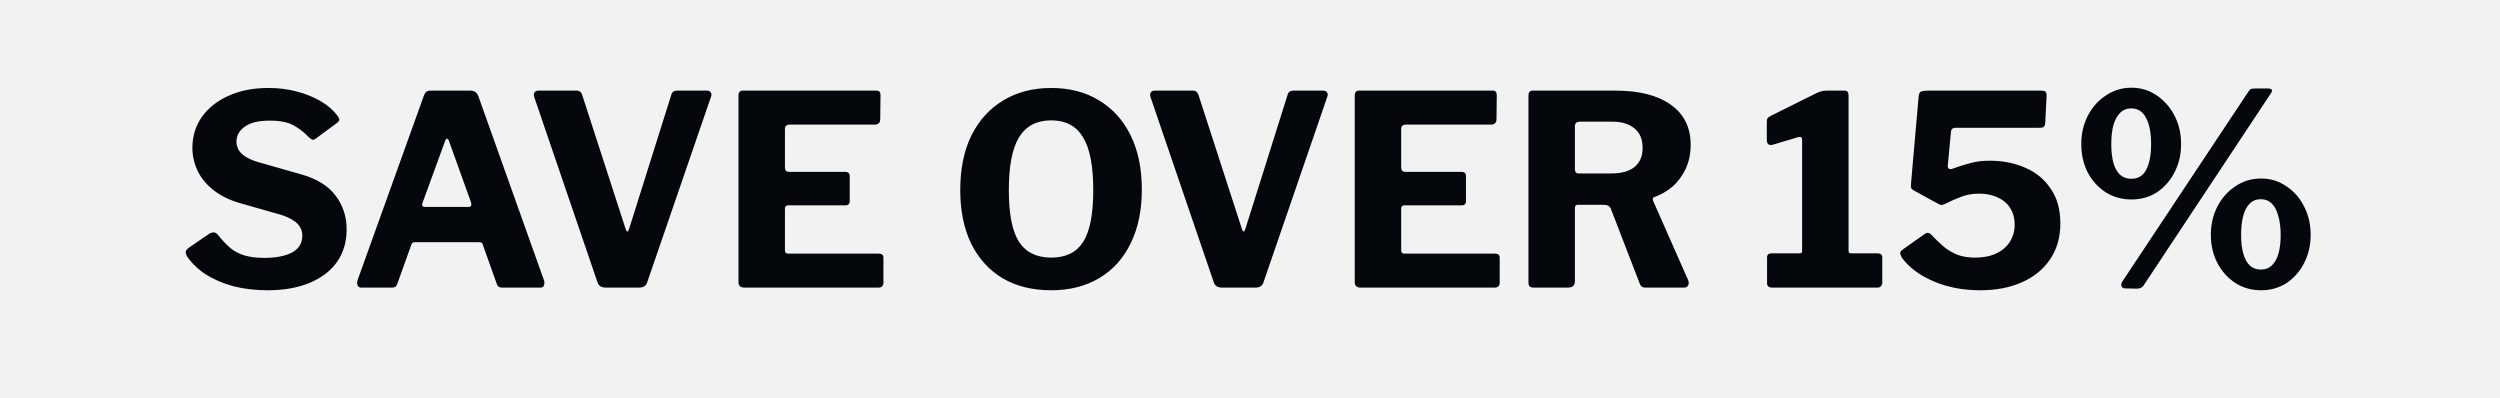
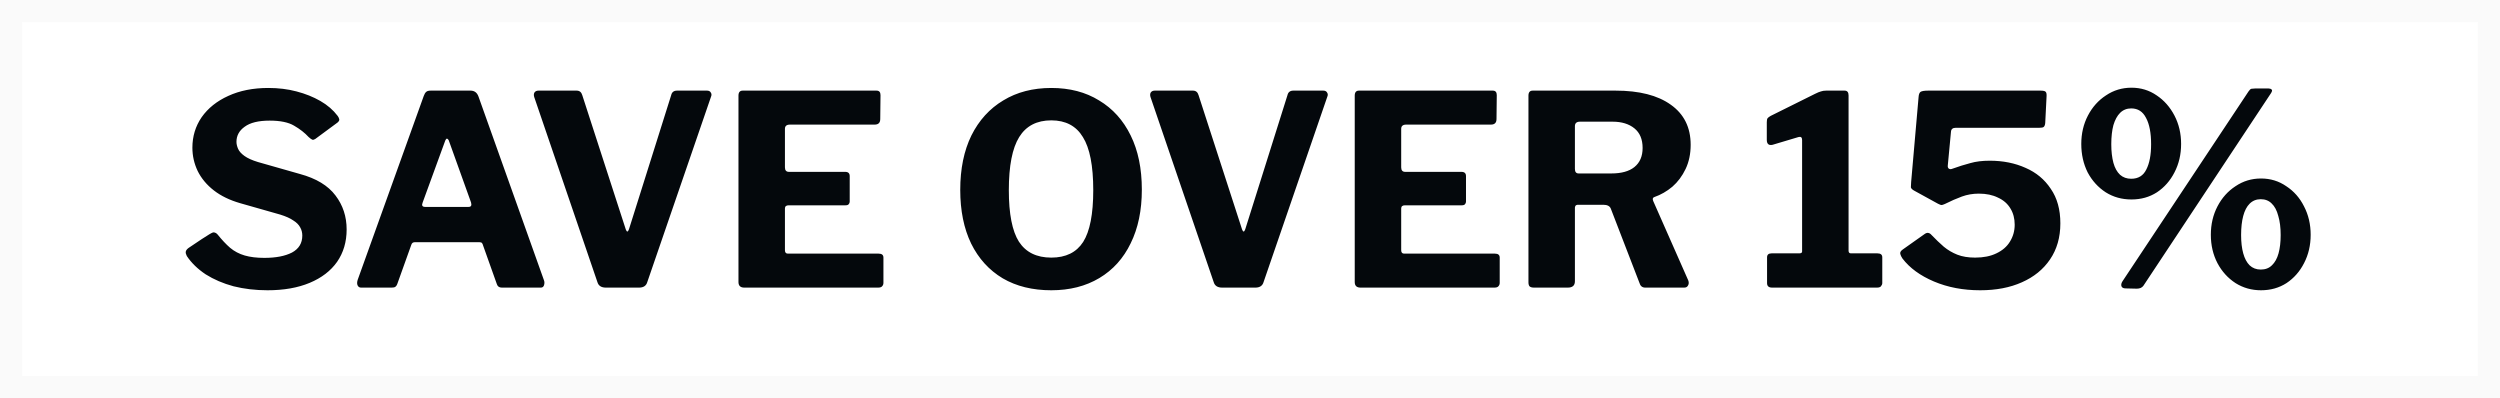
<svg xmlns="http://www.w3.org/2000/svg" width="113" height="18" viewBox="0 0 113 18" fill="none">
-   <rect width="113" height="18" fill="#F2F2F2" />
  <rect x="0.5" y="0.5" width="112" height="17" stroke="#F2F2F2" stroke-opacity="0.4" />
-   <path d="M13.952 6.196C13.776 6.004 13.556 5.832 13.292 5.68C13.036 5.528 12.668 5.452 12.188 5.452C11.684 5.452 11.308 5.544 11.06 5.728C10.812 5.904 10.688 6.132 10.688 6.412C10.688 6.508 10.712 6.612 10.76 6.724C10.808 6.836 10.904 6.944 11.048 7.048C11.192 7.152 11.396 7.244 11.66 7.324L13.556 7.864C14.292 8.064 14.828 8.388 15.164 8.836C15.5 9.276 15.668 9.788 15.668 10.372C15.668 10.932 15.524 11.42 15.236 11.836C14.948 12.244 14.536 12.56 14 12.784C13.464 13.008 12.828 13.12 12.092 13.12C11.548 13.12 11.036 13.06 10.556 12.94C10.084 12.812 9.664 12.632 9.296 12.4C8.936 12.16 8.652 11.884 8.444 11.572C8.404 11.492 8.388 11.428 8.396 11.38C8.404 11.324 8.444 11.268 8.516 11.212L9.44 10.576C9.536 10.52 9.612 10.496 9.668 10.504C9.732 10.512 9.788 10.544 9.836 10.6C10.028 10.84 10.216 11.04 10.4 11.2C10.592 11.36 10.812 11.476 11.06 11.548C11.308 11.62 11.604 11.656 11.948 11.656C12.468 11.656 12.884 11.576 13.196 11.416C13.508 11.248 13.664 10.992 13.664 10.648C13.664 10.512 13.632 10.388 13.568 10.276C13.504 10.156 13.4 10.052 13.256 9.964C13.12 9.868 12.924 9.78 12.668 9.7L10.856 9.184C10.384 9.048 9.988 8.856 9.668 8.608C9.348 8.36 9.104 8.068 8.936 7.732C8.776 7.396 8.696 7.044 8.696 6.676C8.696 6.164 8.836 5.704 9.116 5.296C9.404 4.888 9.804 4.568 10.316 4.336C10.836 4.096 11.44 3.976 12.128 3.976C12.584 3.976 13.008 4.028 13.4 4.132C13.8 4.236 14.16 4.38 14.48 4.564C14.8 4.748 15.06 4.972 15.26 5.236C15.292 5.276 15.316 5.324 15.332 5.38C15.348 5.428 15.324 5.48 15.26 5.536L14.252 6.28C14.204 6.312 14.16 6.324 14.12 6.316C14.08 6.3 14.024 6.26 13.952 6.196ZM16.322 13C16.25 13 16.198 12.968 16.166 12.904C16.134 12.84 16.134 12.756 16.166 12.652L19.154 4.336C19.186 4.248 19.222 4.188 19.262 4.156C19.302 4.116 19.37 4.096 19.466 4.096H21.266C21.442 4.096 21.562 4.184 21.626 4.36L24.59 12.676C24.614 12.74 24.614 12.812 24.59 12.892C24.566 12.964 24.518 13 24.446 13H22.682C22.562 13 22.486 12.944 22.454 12.832L21.83 11.08C21.822 11.04 21.806 11.008 21.782 10.984C21.766 10.96 21.73 10.948 21.674 10.948H18.746C18.666 10.948 18.614 10.988 18.59 11.068L17.954 12.844C17.938 12.892 17.91 12.932 17.87 12.964C17.838 12.988 17.782 13 17.702 13H16.322ZM21.182 9.352C21.294 9.352 21.33 9.284 21.29 9.148L20.282 6.34C20.258 6.292 20.23 6.268 20.198 6.268C20.174 6.268 20.15 6.296 20.126 6.352L19.106 9.148C19.05 9.284 19.086 9.352 19.214 9.352H21.182ZM31.958 4.096C32.038 4.096 32.094 4.124 32.126 4.18C32.166 4.236 32.17 4.3 32.138 4.372L29.258 12.748C29.21 12.916 29.086 13 28.886 13H27.386C27.178 13 27.05 12.916 27.002 12.748L24.146 4.384C24.122 4.304 24.126 4.236 24.158 4.18C24.198 4.124 24.258 4.096 24.338 4.096H26.066C26.194 4.096 26.278 4.164 26.318 4.3L28.286 10.372C28.334 10.5 28.382 10.496 28.43 10.36L30.338 4.3C30.37 4.164 30.458 4.096 30.602 4.096H31.958ZM33.379 4.324C33.379 4.172 33.443 4.096 33.571 4.096H39.619C39.739 4.096 39.799 4.164 39.799 4.3L39.787 5.38C39.787 5.548 39.703 5.632 39.535 5.632H35.707C35.555 5.632 35.479 5.696 35.479 5.824V7.564C35.479 7.7 35.539 7.768 35.659 7.768H38.203C38.339 7.768 38.407 7.832 38.407 7.96V9.112C38.407 9.16 38.391 9.2 38.359 9.232C38.335 9.264 38.287 9.28 38.215 9.28H35.647C35.535 9.28 35.479 9.328 35.479 9.424V11.308C35.479 11.412 35.523 11.464 35.611 11.464H39.715C39.859 11.464 39.931 11.524 39.931 11.644V12.784C39.931 12.848 39.911 12.9 39.871 12.94C39.839 12.98 39.779 13 39.691 13H33.643C33.467 13 33.379 12.916 33.379 12.748V4.324ZM47.519 13.12C46.671 13.12 45.939 12.94 45.323 12.58C44.707 12.212 44.231 11.688 43.895 11.008C43.567 10.328 43.403 9.52 43.403 8.584C43.403 7.632 43.571 6.812 43.907 6.124C44.251 5.436 44.731 4.908 45.347 4.54C45.963 4.164 46.687 3.976 47.519 3.976C48.351 3.976 49.071 4.164 49.679 4.54C50.295 4.908 50.771 5.436 51.107 6.124C51.443 6.804 51.611 7.62 51.611 8.572C51.611 9.508 51.443 10.316 51.107 10.996C50.779 11.676 50.307 12.2 49.691 12.568C49.075 12.936 48.351 13.12 47.519 13.12ZM47.519 11.644C48.175 11.644 48.655 11.408 48.959 10.936C49.263 10.456 49.415 9.676 49.415 8.596C49.415 7.492 49.259 6.692 48.947 6.196C48.643 5.692 48.167 5.44 47.519 5.44C46.863 5.44 46.379 5.692 46.067 6.196C45.755 6.7 45.599 7.5 45.599 8.596C45.599 9.668 45.751 10.444 46.055 10.924C46.367 11.404 46.855 11.644 47.519 11.644ZM59.814 4.096C59.894 4.096 59.95 4.124 59.982 4.18C60.022 4.236 60.026 4.3 59.994 4.372L57.114 12.748C57.066 12.916 56.942 13 56.742 13H55.242C55.034 13 54.906 12.916 54.858 12.748L52.002 4.384C51.978 4.304 51.982 4.236 52.014 4.18C52.054 4.124 52.114 4.096 52.194 4.096H53.922C54.05 4.096 54.134 4.164 54.174 4.3L56.142 10.372C56.19 10.5 56.238 10.496 56.286 10.36L58.194 4.3C58.226 4.164 58.314 4.096 58.458 4.096H59.814ZM61.234 4.324C61.234 4.172 61.298 4.096 61.426 4.096H67.475C67.594 4.096 67.654 4.164 67.654 4.3L67.642 5.38C67.642 5.548 67.558 5.632 67.391 5.632H63.562C63.41 5.632 63.334 5.696 63.334 5.824V7.564C63.334 7.7 63.395 7.768 63.514 7.768H66.058C66.195 7.768 66.263 7.832 66.263 7.96V9.112C66.263 9.16 66.246 9.2 66.215 9.232C66.191 9.264 66.142 9.28 66.07 9.28H63.502C63.391 9.28 63.334 9.328 63.334 9.424V11.308C63.334 11.412 63.379 11.464 63.467 11.464H67.57C67.715 11.464 67.787 11.524 67.787 11.644V12.784C67.787 12.848 67.766 12.9 67.727 12.94C67.695 12.98 67.635 13 67.546 13H61.498C61.322 13 61.234 12.916 61.234 12.748V4.324ZM76.31 12.676C76.342 12.764 76.338 12.84 76.298 12.904C76.266 12.968 76.21 13 76.13 13H74.366C74.23 13 74.142 12.928 74.102 12.784L72.806 9.424C72.758 9.312 72.646 9.256 72.47 9.256H71.33C71.274 9.256 71.234 9.272 71.21 9.304C71.194 9.336 71.186 9.364 71.186 9.388V12.712C71.186 12.904 71.078 13 70.862 13H69.338C69.242 13 69.174 12.98 69.134 12.94C69.102 12.9 69.086 12.84 69.086 12.76V4.324C69.086 4.172 69.15 4.096 69.278 4.096H73.022C74.094 4.096 74.926 4.308 75.518 4.732C76.118 5.156 76.418 5.76 76.418 6.544C76.418 6.952 76.342 7.316 76.19 7.636C76.038 7.956 75.838 8.224 75.59 8.44C75.342 8.648 75.07 8.804 74.774 8.908C74.702 8.932 74.686 8.992 74.726 9.088L76.31 12.676ZM72.83 7.84C73.286 7.84 73.634 7.744 73.874 7.552C74.122 7.352 74.246 7.064 74.246 6.688C74.246 6.296 74.122 6 73.874 5.8C73.626 5.6 73.298 5.5 72.89 5.5H71.414C71.262 5.5 71.186 5.568 71.186 5.704V7.636C71.186 7.772 71.242 7.84 71.354 7.84H72.83ZM84.863 11.452C85.007 11.452 85.079 11.512 85.079 11.632V12.796C85.079 12.844 85.059 12.892 85.019 12.94C84.987 12.98 84.927 13 84.839 13H80.099C79.947 13 79.871 12.932 79.871 12.796V11.632C79.871 11.512 79.939 11.452 80.075 11.452H81.323C81.411 11.452 81.455 11.424 81.455 11.368V6.328C81.455 6.208 81.399 6.164 81.287 6.196L80.123 6.544C79.947 6.584 79.859 6.508 79.859 6.316V5.524C79.859 5.436 79.871 5.376 79.895 5.344C79.919 5.312 79.967 5.276 80.039 5.236L82.043 4.24C82.155 4.184 82.243 4.148 82.307 4.132C82.371 4.108 82.451 4.096 82.547 4.096H83.375C83.495 4.096 83.555 4.168 83.555 4.312V11.332C83.555 11.412 83.591 11.452 83.663 11.452H84.863ZM92.228 4.096C92.364 4.096 92.444 4.116 92.468 4.156C92.5 4.188 92.512 4.26 92.504 4.372L92.444 5.56C92.436 5.648 92.412 5.708 92.372 5.74C92.34 5.764 92.276 5.776 92.18 5.776H88.4C88.264 5.776 88.192 5.836 88.184 5.956L88.04 7.48C88.032 7.544 88.048 7.592 88.088 7.624C88.128 7.648 88.172 7.652 88.22 7.636C88.532 7.524 88.812 7.436 89.06 7.372C89.308 7.3 89.6 7.264 89.936 7.264C90.536 7.264 91.076 7.372 91.556 7.588C92.036 7.796 92.416 8.112 92.696 8.536C92.984 8.952 93.128 9.472 93.128 10.096C93.128 10.728 92.972 11.272 92.66 11.728C92.356 12.176 91.932 12.52 91.388 12.76C90.852 13 90.224 13.12 89.504 13.12C88.736 13.12 88.04 12.988 87.416 12.724C86.792 12.46 86.316 12.112 85.988 11.68C85.94 11.608 85.908 11.54 85.892 11.476C85.876 11.404 85.916 11.336 86.012 11.272L86.996 10.576C87.108 10.496 87.212 10.512 87.308 10.624C87.492 10.816 87.676 10.992 87.86 11.152C88.044 11.304 88.248 11.424 88.472 11.512C88.696 11.6 88.964 11.644 89.276 11.644C89.652 11.644 89.972 11.58 90.236 11.452C90.508 11.324 90.712 11.148 90.848 10.924C90.992 10.692 91.064 10.436 91.064 10.156C91.064 9.876 91 9.632 90.872 9.424C90.744 9.208 90.556 9.044 90.308 8.932C90.068 8.812 89.78 8.752 89.444 8.752C89.172 8.752 88.916 8.796 88.676 8.884C88.436 8.972 88.18 9.084 87.908 9.22C87.836 9.252 87.784 9.268 87.752 9.268C87.728 9.268 87.676 9.248 87.596 9.208L86.504 8.608C86.424 8.56 86.38 8.512 86.372 8.464C86.372 8.416 86.376 8.336 86.384 8.224L86.72 4.384C86.728 4.272 86.756 4.196 86.804 4.156C86.86 4.116 86.976 4.096 87.152 4.096H92.228ZM96.342 3.964C96.766 3.964 97.146 4.08 97.482 4.312C97.818 4.536 98.086 4.84 98.286 5.224C98.486 5.608 98.586 6.036 98.586 6.508C98.586 6.98 98.486 7.408 98.286 7.792C98.094 8.168 97.83 8.468 97.494 8.692C97.158 8.908 96.774 9.016 96.342 9.016C95.91 9.016 95.522 8.908 95.178 8.692C94.834 8.468 94.562 8.168 94.362 7.792C94.17 7.408 94.074 6.98 94.074 6.508C94.074 6.036 94.174 5.608 94.374 5.224C94.574 4.84 94.846 4.536 95.19 4.312C95.534 4.08 95.918 3.964 96.342 3.964ZM96.33 8.08C96.65 8.08 96.878 7.94 97.014 7.66C97.158 7.38 97.23 7 97.23 6.52C97.23 6.008 97.154 5.612 97.002 5.332C96.858 5.044 96.634 4.9 96.33 4.9C96.13 4.9 95.962 4.968 95.826 5.104C95.698 5.232 95.598 5.416 95.526 5.656C95.462 5.896 95.43 6.184 95.43 6.52C95.43 6.84 95.462 7.12 95.526 7.36C95.59 7.592 95.69 7.772 95.826 7.9C95.962 8.02 96.13 8.08 96.33 8.08ZM102.198 8.068C102.622 8.068 103.002 8.184 103.338 8.416C103.682 8.64 103.95 8.944 104.142 9.328C104.342 9.712 104.442 10.14 104.442 10.612C104.442 11.084 104.342 11.512 104.142 11.896C103.95 12.272 103.686 12.572 103.35 12.796C103.014 13.012 102.63 13.12 102.198 13.12C101.774 13.12 101.39 13.012 101.046 12.796C100.702 12.572 100.43 12.272 100.23 11.896C100.03 11.512 99.93 11.084 99.93 10.612C99.93 10.14 100.03 9.712 100.23 9.328C100.43 8.944 100.702 8.64 101.046 8.416C101.39 8.184 101.774 8.068 102.198 8.068ZM102.186 12.184C102.394 12.184 102.562 12.12 102.69 11.992C102.826 11.864 102.926 11.684 102.99 11.452C103.054 11.22 103.086 10.944 103.086 10.624C103.086 10.288 103.05 10 102.978 9.76C102.914 9.512 102.814 9.324 102.678 9.196C102.55 9.068 102.386 9.004 102.186 9.004C101.986 9.004 101.818 9.072 101.682 9.208C101.554 9.336 101.458 9.52 101.394 9.76C101.33 10 101.298 10.288 101.298 10.624C101.298 10.944 101.33 11.22 101.394 11.452C101.458 11.684 101.554 11.864 101.682 11.992C101.818 12.12 101.986 12.184 102.186 12.184ZM96.882 12.916C96.818 13.004 96.718 13.048 96.582 13.048L96.078 13.036C95.974 13.036 95.91 13 95.886 12.928C95.87 12.856 95.89 12.78 95.946 12.7L101.634 4.132C101.682 4.06 101.726 4.02 101.766 4.012C101.814 4.004 101.866 4 101.922 4H102.546C102.602 4 102.646 4.016 102.678 4.048C102.71 4.072 102.702 4.124 102.654 4.204L96.882 12.916Z" fill="#04080C" />
+   <path d="M13.952 6.196C13.776 6.004 13.556 5.832 13.292 5.68C13.036 5.528 12.668 5.452 12.188 5.452C11.684 5.452 11.308 5.544 11.06 5.728C10.812 5.904 10.688 6.132 10.688 6.412C10.688 6.508 10.712 6.612 10.76 6.724C10.808 6.836 10.904 6.944 11.048 7.048C11.192 7.152 11.396 7.244 11.66 7.324L13.556 7.864C14.292 8.064 14.828 8.388 15.164 8.836C15.5 9.276 15.668 9.788 15.668 10.372C15.668 10.932 15.524 11.42 15.236 11.836C14.948 12.244 14.536 12.56 14 12.784C13.464 13.008 12.828 13.12 12.092 13.12C11.548 13.12 11.036 13.06 10.556 12.94C10.084 12.812 9.664 12.632 9.296 12.4C8.936 12.16 8.652 11.884 8.444 11.572C8.404 11.492 8.388 11.428 8.396 11.38C8.404 11.324 8.444 11.268 8.516 11.212C9.536 10.52 9.612 10.496 9.668 10.504C9.732 10.512 9.788 10.544 9.836 10.6C10.028 10.84 10.216 11.04 10.4 11.2C10.592 11.36 10.812 11.476 11.06 11.548C11.308 11.62 11.604 11.656 11.948 11.656C12.468 11.656 12.884 11.576 13.196 11.416C13.508 11.248 13.664 10.992 13.664 10.648C13.664 10.512 13.632 10.388 13.568 10.276C13.504 10.156 13.4 10.052 13.256 9.964C13.12 9.868 12.924 9.78 12.668 9.7L10.856 9.184C10.384 9.048 9.988 8.856 9.668 8.608C9.348 8.36 9.104 8.068 8.936 7.732C8.776 7.396 8.696 7.044 8.696 6.676C8.696 6.164 8.836 5.704 9.116 5.296C9.404 4.888 9.804 4.568 10.316 4.336C10.836 4.096 11.44 3.976 12.128 3.976C12.584 3.976 13.008 4.028 13.4 4.132C13.8 4.236 14.16 4.38 14.48 4.564C14.8 4.748 15.06 4.972 15.26 5.236C15.292 5.276 15.316 5.324 15.332 5.38C15.348 5.428 15.324 5.48 15.26 5.536L14.252 6.28C14.204 6.312 14.16 6.324 14.12 6.316C14.08 6.3 14.024 6.26 13.952 6.196ZM16.322 13C16.25 13 16.198 12.968 16.166 12.904C16.134 12.84 16.134 12.756 16.166 12.652L19.154 4.336C19.186 4.248 19.222 4.188 19.262 4.156C19.302 4.116 19.37 4.096 19.466 4.096H21.266C21.442 4.096 21.562 4.184 21.626 4.36L24.59 12.676C24.614 12.74 24.614 12.812 24.59 12.892C24.566 12.964 24.518 13 24.446 13H22.682C22.562 13 22.486 12.944 22.454 12.832L21.83 11.08C21.822 11.04 21.806 11.008 21.782 10.984C21.766 10.96 21.73 10.948 21.674 10.948H18.746C18.666 10.948 18.614 10.988 18.59 11.068L17.954 12.844C17.938 12.892 17.91 12.932 17.87 12.964C17.838 12.988 17.782 13 17.702 13H16.322ZM21.182 9.352C21.294 9.352 21.33 9.284 21.29 9.148L20.282 6.34C20.258 6.292 20.23 6.268 20.198 6.268C20.174 6.268 20.15 6.296 20.126 6.352L19.106 9.148C19.05 9.284 19.086 9.352 19.214 9.352H21.182ZM31.958 4.096C32.038 4.096 32.094 4.124 32.126 4.18C32.166 4.236 32.17 4.3 32.138 4.372L29.258 12.748C29.21 12.916 29.086 13 28.886 13H27.386C27.178 13 27.05 12.916 27.002 12.748L24.146 4.384C24.122 4.304 24.126 4.236 24.158 4.18C24.198 4.124 24.258 4.096 24.338 4.096H26.066C26.194 4.096 26.278 4.164 26.318 4.3L28.286 10.372C28.334 10.5 28.382 10.496 28.43 10.36L30.338 4.3C30.37 4.164 30.458 4.096 30.602 4.096H31.958ZM33.379 4.324C33.379 4.172 33.443 4.096 33.571 4.096H39.619C39.739 4.096 39.799 4.164 39.799 4.3L39.787 5.38C39.787 5.548 39.703 5.632 39.535 5.632H35.707C35.555 5.632 35.479 5.696 35.479 5.824V7.564C35.479 7.7 35.539 7.768 35.659 7.768H38.203C38.339 7.768 38.407 7.832 38.407 7.96V9.112C38.407 9.16 38.391 9.2 38.359 9.232C38.335 9.264 38.287 9.28 38.215 9.28H35.647C35.535 9.28 35.479 9.328 35.479 9.424V11.308C35.479 11.412 35.523 11.464 35.611 11.464H39.715C39.859 11.464 39.931 11.524 39.931 11.644V12.784C39.931 12.848 39.911 12.9 39.871 12.94C39.839 12.98 39.779 13 39.691 13H33.643C33.467 13 33.379 12.916 33.379 12.748V4.324ZM47.519 13.12C46.671 13.12 45.939 12.94 45.323 12.58C44.707 12.212 44.231 11.688 43.895 11.008C43.567 10.328 43.403 9.52 43.403 8.584C43.403 7.632 43.571 6.812 43.907 6.124C44.251 5.436 44.731 4.908 45.347 4.54C45.963 4.164 46.687 3.976 47.519 3.976C48.351 3.976 49.071 4.164 49.679 4.54C50.295 4.908 50.771 5.436 51.107 6.124C51.443 6.804 51.611 7.62 51.611 8.572C51.611 9.508 51.443 10.316 51.107 10.996C50.779 11.676 50.307 12.2 49.691 12.568C49.075 12.936 48.351 13.12 47.519 13.12ZM47.519 11.644C48.175 11.644 48.655 11.408 48.959 10.936C49.263 10.456 49.415 9.676 49.415 8.596C49.415 7.492 49.259 6.692 48.947 6.196C48.643 5.692 48.167 5.44 47.519 5.44C46.863 5.44 46.379 5.692 46.067 6.196C45.755 6.7 45.599 7.5 45.599 8.596C45.599 9.668 45.751 10.444 46.055 10.924C46.367 11.404 46.855 11.644 47.519 11.644ZM59.814 4.096C59.894 4.096 59.95 4.124 59.982 4.18C60.022 4.236 60.026 4.3 59.994 4.372L57.114 12.748C57.066 12.916 56.942 13 56.742 13H55.242C55.034 13 54.906 12.916 54.858 12.748L52.002 4.384C51.978 4.304 51.982 4.236 52.014 4.18C52.054 4.124 52.114 4.096 52.194 4.096H53.922C54.05 4.096 54.134 4.164 54.174 4.3L56.142 10.372C56.19 10.5 56.238 10.496 56.286 10.36L58.194 4.3C58.226 4.164 58.314 4.096 58.458 4.096H59.814ZM61.234 4.324C61.234 4.172 61.298 4.096 61.426 4.096H67.475C67.594 4.096 67.654 4.164 67.654 4.3L67.642 5.38C67.642 5.548 67.558 5.632 67.391 5.632H63.562C63.41 5.632 63.334 5.696 63.334 5.824V7.564C63.334 7.7 63.395 7.768 63.514 7.768H66.058C66.195 7.768 66.263 7.832 66.263 7.96V9.112C66.263 9.16 66.246 9.2 66.215 9.232C66.191 9.264 66.142 9.28 66.07 9.28H63.502C63.391 9.28 63.334 9.328 63.334 9.424V11.308C63.334 11.412 63.379 11.464 63.467 11.464H67.57C67.715 11.464 67.787 11.524 67.787 11.644V12.784C67.787 12.848 67.766 12.9 67.727 12.94C67.695 12.98 67.635 13 67.546 13H61.498C61.322 13 61.234 12.916 61.234 12.748V4.324ZM76.31 12.676C76.342 12.764 76.338 12.84 76.298 12.904C76.266 12.968 76.21 13 76.13 13H74.366C74.23 13 74.142 12.928 74.102 12.784L72.806 9.424C72.758 9.312 72.646 9.256 72.47 9.256H71.33C71.274 9.256 71.234 9.272 71.21 9.304C71.194 9.336 71.186 9.364 71.186 9.388V12.712C71.186 12.904 71.078 13 70.862 13H69.338C69.242 13 69.174 12.98 69.134 12.94C69.102 12.9 69.086 12.84 69.086 12.76V4.324C69.086 4.172 69.15 4.096 69.278 4.096H73.022C74.094 4.096 74.926 4.308 75.518 4.732C76.118 5.156 76.418 5.76 76.418 6.544C76.418 6.952 76.342 7.316 76.19 7.636C76.038 7.956 75.838 8.224 75.59 8.44C75.342 8.648 75.07 8.804 74.774 8.908C74.702 8.932 74.686 8.992 74.726 9.088L76.31 12.676ZM72.83 7.84C73.286 7.84 73.634 7.744 73.874 7.552C74.122 7.352 74.246 7.064 74.246 6.688C74.246 6.296 74.122 6 73.874 5.8C73.626 5.6 73.298 5.5 72.89 5.5H71.414C71.262 5.5 71.186 5.568 71.186 5.704V7.636C71.186 7.772 71.242 7.84 71.354 7.84H72.83ZM84.863 11.452C85.007 11.452 85.079 11.512 85.079 11.632V12.796C85.079 12.844 85.059 12.892 85.019 12.94C84.987 12.98 84.927 13 84.839 13H80.099C79.947 13 79.871 12.932 79.871 12.796V11.632C79.871 11.512 79.939 11.452 80.075 11.452H81.323C81.411 11.452 81.455 11.424 81.455 11.368V6.328C81.455 6.208 81.399 6.164 81.287 6.196L80.123 6.544C79.947 6.584 79.859 6.508 79.859 6.316V5.524C79.859 5.436 79.871 5.376 79.895 5.344C79.919 5.312 79.967 5.276 80.039 5.236L82.043 4.24C82.155 4.184 82.243 4.148 82.307 4.132C82.371 4.108 82.451 4.096 82.547 4.096H83.375C83.495 4.096 83.555 4.168 83.555 4.312V11.332C83.555 11.412 83.591 11.452 83.663 11.452H84.863ZM92.228 4.096C92.364 4.096 92.444 4.116 92.468 4.156C92.5 4.188 92.512 4.26 92.504 4.372L92.444 5.56C92.436 5.648 92.412 5.708 92.372 5.74C92.34 5.764 92.276 5.776 92.18 5.776H88.4C88.264 5.776 88.192 5.836 88.184 5.956L88.04 7.48C88.032 7.544 88.048 7.592 88.088 7.624C88.128 7.648 88.172 7.652 88.22 7.636C88.532 7.524 88.812 7.436 89.06 7.372C89.308 7.3 89.6 7.264 89.936 7.264C90.536 7.264 91.076 7.372 91.556 7.588C92.036 7.796 92.416 8.112 92.696 8.536C92.984 8.952 93.128 9.472 93.128 10.096C93.128 10.728 92.972 11.272 92.66 11.728C92.356 12.176 91.932 12.52 91.388 12.76C90.852 13 90.224 13.12 89.504 13.12C88.736 13.12 88.04 12.988 87.416 12.724C86.792 12.46 86.316 12.112 85.988 11.68C85.94 11.608 85.908 11.54 85.892 11.476C85.876 11.404 85.916 11.336 86.012 11.272L86.996 10.576C87.108 10.496 87.212 10.512 87.308 10.624C87.492 10.816 87.676 10.992 87.86 11.152C88.044 11.304 88.248 11.424 88.472 11.512C88.696 11.6 88.964 11.644 89.276 11.644C89.652 11.644 89.972 11.58 90.236 11.452C90.508 11.324 90.712 11.148 90.848 10.924C90.992 10.692 91.064 10.436 91.064 10.156C91.064 9.876 91 9.632 90.872 9.424C90.744 9.208 90.556 9.044 90.308 8.932C90.068 8.812 89.78 8.752 89.444 8.752C89.172 8.752 88.916 8.796 88.676 8.884C88.436 8.972 88.18 9.084 87.908 9.22C87.836 9.252 87.784 9.268 87.752 9.268C87.728 9.268 87.676 9.248 87.596 9.208L86.504 8.608C86.424 8.56 86.38 8.512 86.372 8.464C86.372 8.416 86.376 8.336 86.384 8.224L86.72 4.384C86.728 4.272 86.756 4.196 86.804 4.156C86.86 4.116 86.976 4.096 87.152 4.096H92.228ZM96.342 3.964C96.766 3.964 97.146 4.08 97.482 4.312C97.818 4.536 98.086 4.84 98.286 5.224C98.486 5.608 98.586 6.036 98.586 6.508C98.586 6.98 98.486 7.408 98.286 7.792C98.094 8.168 97.83 8.468 97.494 8.692C97.158 8.908 96.774 9.016 96.342 9.016C95.91 9.016 95.522 8.908 95.178 8.692C94.834 8.468 94.562 8.168 94.362 7.792C94.17 7.408 94.074 6.98 94.074 6.508C94.074 6.036 94.174 5.608 94.374 5.224C94.574 4.84 94.846 4.536 95.19 4.312C95.534 4.08 95.918 3.964 96.342 3.964ZM96.33 8.08C96.65 8.08 96.878 7.94 97.014 7.66C97.158 7.38 97.23 7 97.23 6.52C97.23 6.008 97.154 5.612 97.002 5.332C96.858 5.044 96.634 4.9 96.33 4.9C96.13 4.9 95.962 4.968 95.826 5.104C95.698 5.232 95.598 5.416 95.526 5.656C95.462 5.896 95.43 6.184 95.43 6.52C95.43 6.84 95.462 7.12 95.526 7.36C95.59 7.592 95.69 7.772 95.826 7.9C95.962 8.02 96.13 8.08 96.33 8.08ZM102.198 8.068C102.622 8.068 103.002 8.184 103.338 8.416C103.682 8.64 103.95 8.944 104.142 9.328C104.342 9.712 104.442 10.14 104.442 10.612C104.442 11.084 104.342 11.512 104.142 11.896C103.95 12.272 103.686 12.572 103.35 12.796C103.014 13.012 102.63 13.12 102.198 13.12C101.774 13.12 101.39 13.012 101.046 12.796C100.702 12.572 100.43 12.272 100.23 11.896C100.03 11.512 99.93 11.084 99.93 10.612C99.93 10.14 100.03 9.712 100.23 9.328C100.43 8.944 100.702 8.64 101.046 8.416C101.39 8.184 101.774 8.068 102.198 8.068ZM102.186 12.184C102.394 12.184 102.562 12.12 102.69 11.992C102.826 11.864 102.926 11.684 102.99 11.452C103.054 11.22 103.086 10.944 103.086 10.624C103.086 10.288 103.05 10 102.978 9.76C102.914 9.512 102.814 9.324 102.678 9.196C102.55 9.068 102.386 9.004 102.186 9.004C101.986 9.004 101.818 9.072 101.682 9.208C101.554 9.336 101.458 9.52 101.394 9.76C101.33 10 101.298 10.288 101.298 10.624C101.298 10.944 101.33 11.22 101.394 11.452C101.458 11.684 101.554 11.864 101.682 11.992C101.818 12.12 101.986 12.184 102.186 12.184ZM96.882 12.916C96.818 13.004 96.718 13.048 96.582 13.048L96.078 13.036C95.974 13.036 95.91 13 95.886 12.928C95.87 12.856 95.89 12.78 95.946 12.7L101.634 4.132C101.682 4.06 101.726 4.02 101.766 4.012C101.814 4.004 101.866 4 101.922 4H102.546C102.602 4 102.646 4.016 102.678 4.048C102.71 4.072 102.702 4.124 102.654 4.204L96.882 12.916Z" fill="#04080C" />
</svg>